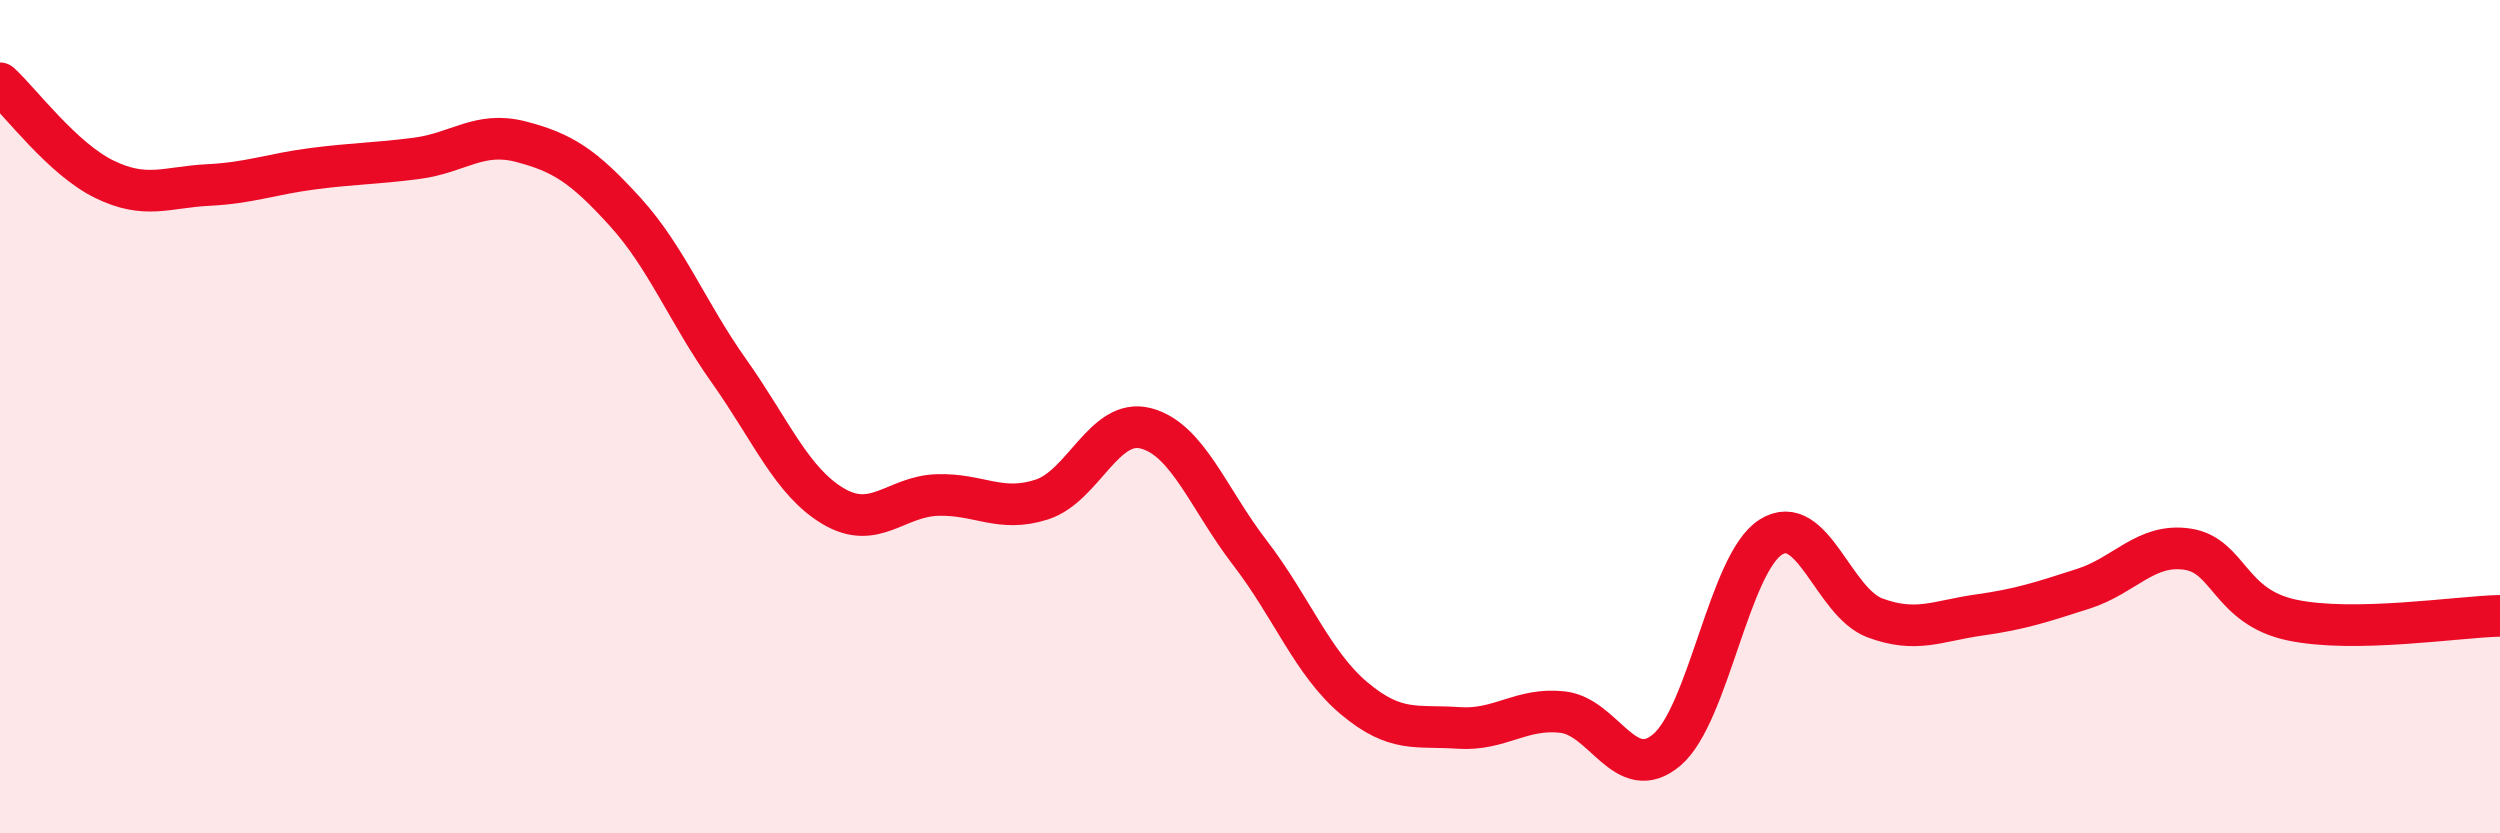
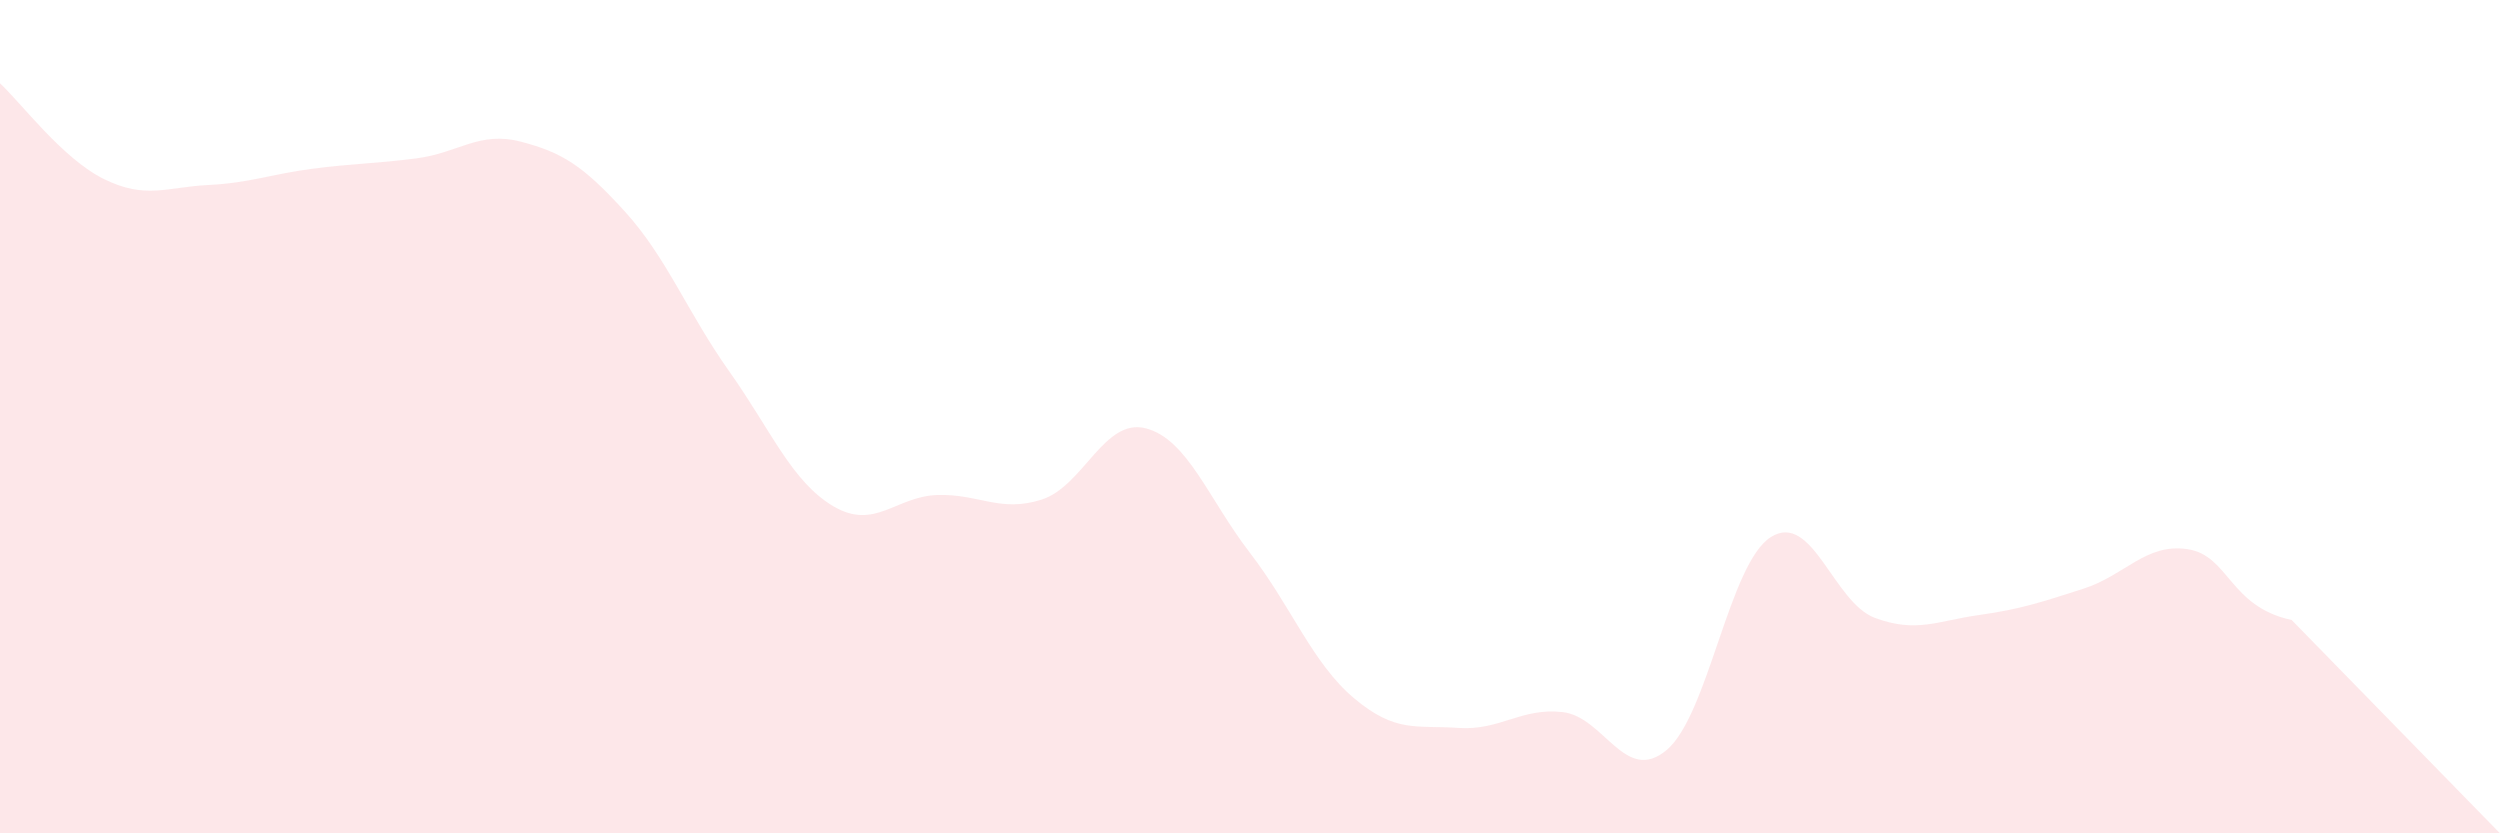
<svg xmlns="http://www.w3.org/2000/svg" width="60" height="20" viewBox="0 0 60 20">
-   <path d="M 0,2 C 0.5,2.46 1.5,3.81 2.5,4.3 C 3.5,4.79 4,4.49 5,4.44 C 6,4.39 6.5,4.18 7.5,4.05 C 8.5,3.92 9,3.93 10,3.8 C 11,3.67 11.5,3.14 12.5,3.4 C 13.5,3.66 14,3.98 15,5.08 C 16,6.18 16.5,7.5 17.5,8.91 C 18.5,10.32 19,11.56 20,12.15 C 21,12.74 21.5,11.91 22.5,11.88 C 23.5,11.85 24,12.31 25,11.99 C 26,11.67 26.5,10.02 27.5,10.28 C 28.5,10.54 29,11.97 30,13.27 C 31,14.57 31.5,15.92 32.5,16.76 C 33.5,17.6 34,17.4 35,17.47 C 36,17.54 36.5,16.98 37.5,17.09 C 38.5,17.2 39,18.84 40,18 C 41,17.16 41.5,13.52 42.5,12.89 C 43.5,12.26 44,14.46 45,14.83 C 46,15.2 46.5,14.9 47.5,14.76 C 48.5,14.62 49,14.45 50,14.13 C 51,13.81 51.5,13.03 52.5,13.18 C 53.5,13.33 53.5,14.56 55,14.88 C 56.5,15.2 59,14.8 60,14.78L60 20L0 20Z" fill="#EB0A25" opacity="0.1" stroke-linecap="round" stroke-linejoin="round" />
-   <path d="M 0,2 C 0.5,2.46 1.5,3.81 2.5,4.3 C 3.5,4.79 4,4.49 5,4.44 C 6,4.39 6.5,4.18 7.5,4.05 C 8.5,3.92 9,3.93 10,3.8 C 11,3.67 11.5,3.14 12.5,3.4 C 13.5,3.66 14,3.98 15,5.08 C 16,6.18 16.5,7.5 17.5,8.91 C 18.5,10.32 19,11.56 20,12.15 C 21,12.74 21.5,11.91 22.5,11.88 C 23.5,11.85 24,12.31 25,11.99 C 26,11.67 26.5,10.02 27.5,10.28 C 28.5,10.54 29,11.97 30,13.27 C 31,14.57 31.5,15.92 32.5,16.76 C 33.5,17.6 34,17.4 35,17.47 C 36,17.54 36.5,16.98 37.5,17.09 C 38.5,17.2 39,18.84 40,18 C 41,17.16 41.5,13.52 42.5,12.89 C 43.5,12.26 44,14.46 45,14.83 C 46,15.2 46.5,14.9 47.5,14.76 C 48.5,14.62 49,14.45 50,14.13 C 51,13.81 51.5,13.03 52.5,13.18 C 53.5,13.33 53.5,14.56 55,14.88 C 56.5,15.2 59,14.8 60,14.78" stroke="#EB0A25" stroke-width="1" fill="none" stroke-linecap="round" stroke-linejoin="round" />
+   <path d="M 0,2 C 0.5,2.46 1.5,3.81 2.5,4.3 C 3.5,4.79 4,4.49 5,4.44 C 6,4.39 6.5,4.18 7.5,4.05 C 8.5,3.92 9,3.93 10,3.8 C 11,3.67 11.5,3.14 12.5,3.4 C 13.5,3.66 14,3.98 15,5.08 C 16,6.18 16.5,7.5 17.5,8.91 C 18.5,10.32 19,11.56 20,12.15 C 21,12.74 21.5,11.91 22.5,11.88 C 23.5,11.85 24,12.31 25,11.99 C 26,11.67 26.5,10.02 27.5,10.28 C 28.5,10.54 29,11.97 30,13.27 C 31,14.57 31.5,15.92 32.5,16.76 C 33.5,17.6 34,17.4 35,17.47 C 36,17.54 36.5,16.98 37.5,17.09 C 38.5,17.2 39,18.84 40,18 C 41,17.16 41.5,13.52 42.5,12.89 C 43.5,12.26 44,14.46 45,14.83 C 46,15.2 46.5,14.9 47.5,14.76 C 48.5,14.62 49,14.45 50,14.13 C 51,13.81 51.5,13.03 52.5,13.18 C 53.5,13.33 53.5,14.56 55,14.88 L60 20L0 20Z" fill="#EB0A25" opacity="0.1" stroke-linecap="round" stroke-linejoin="round" />
</svg>